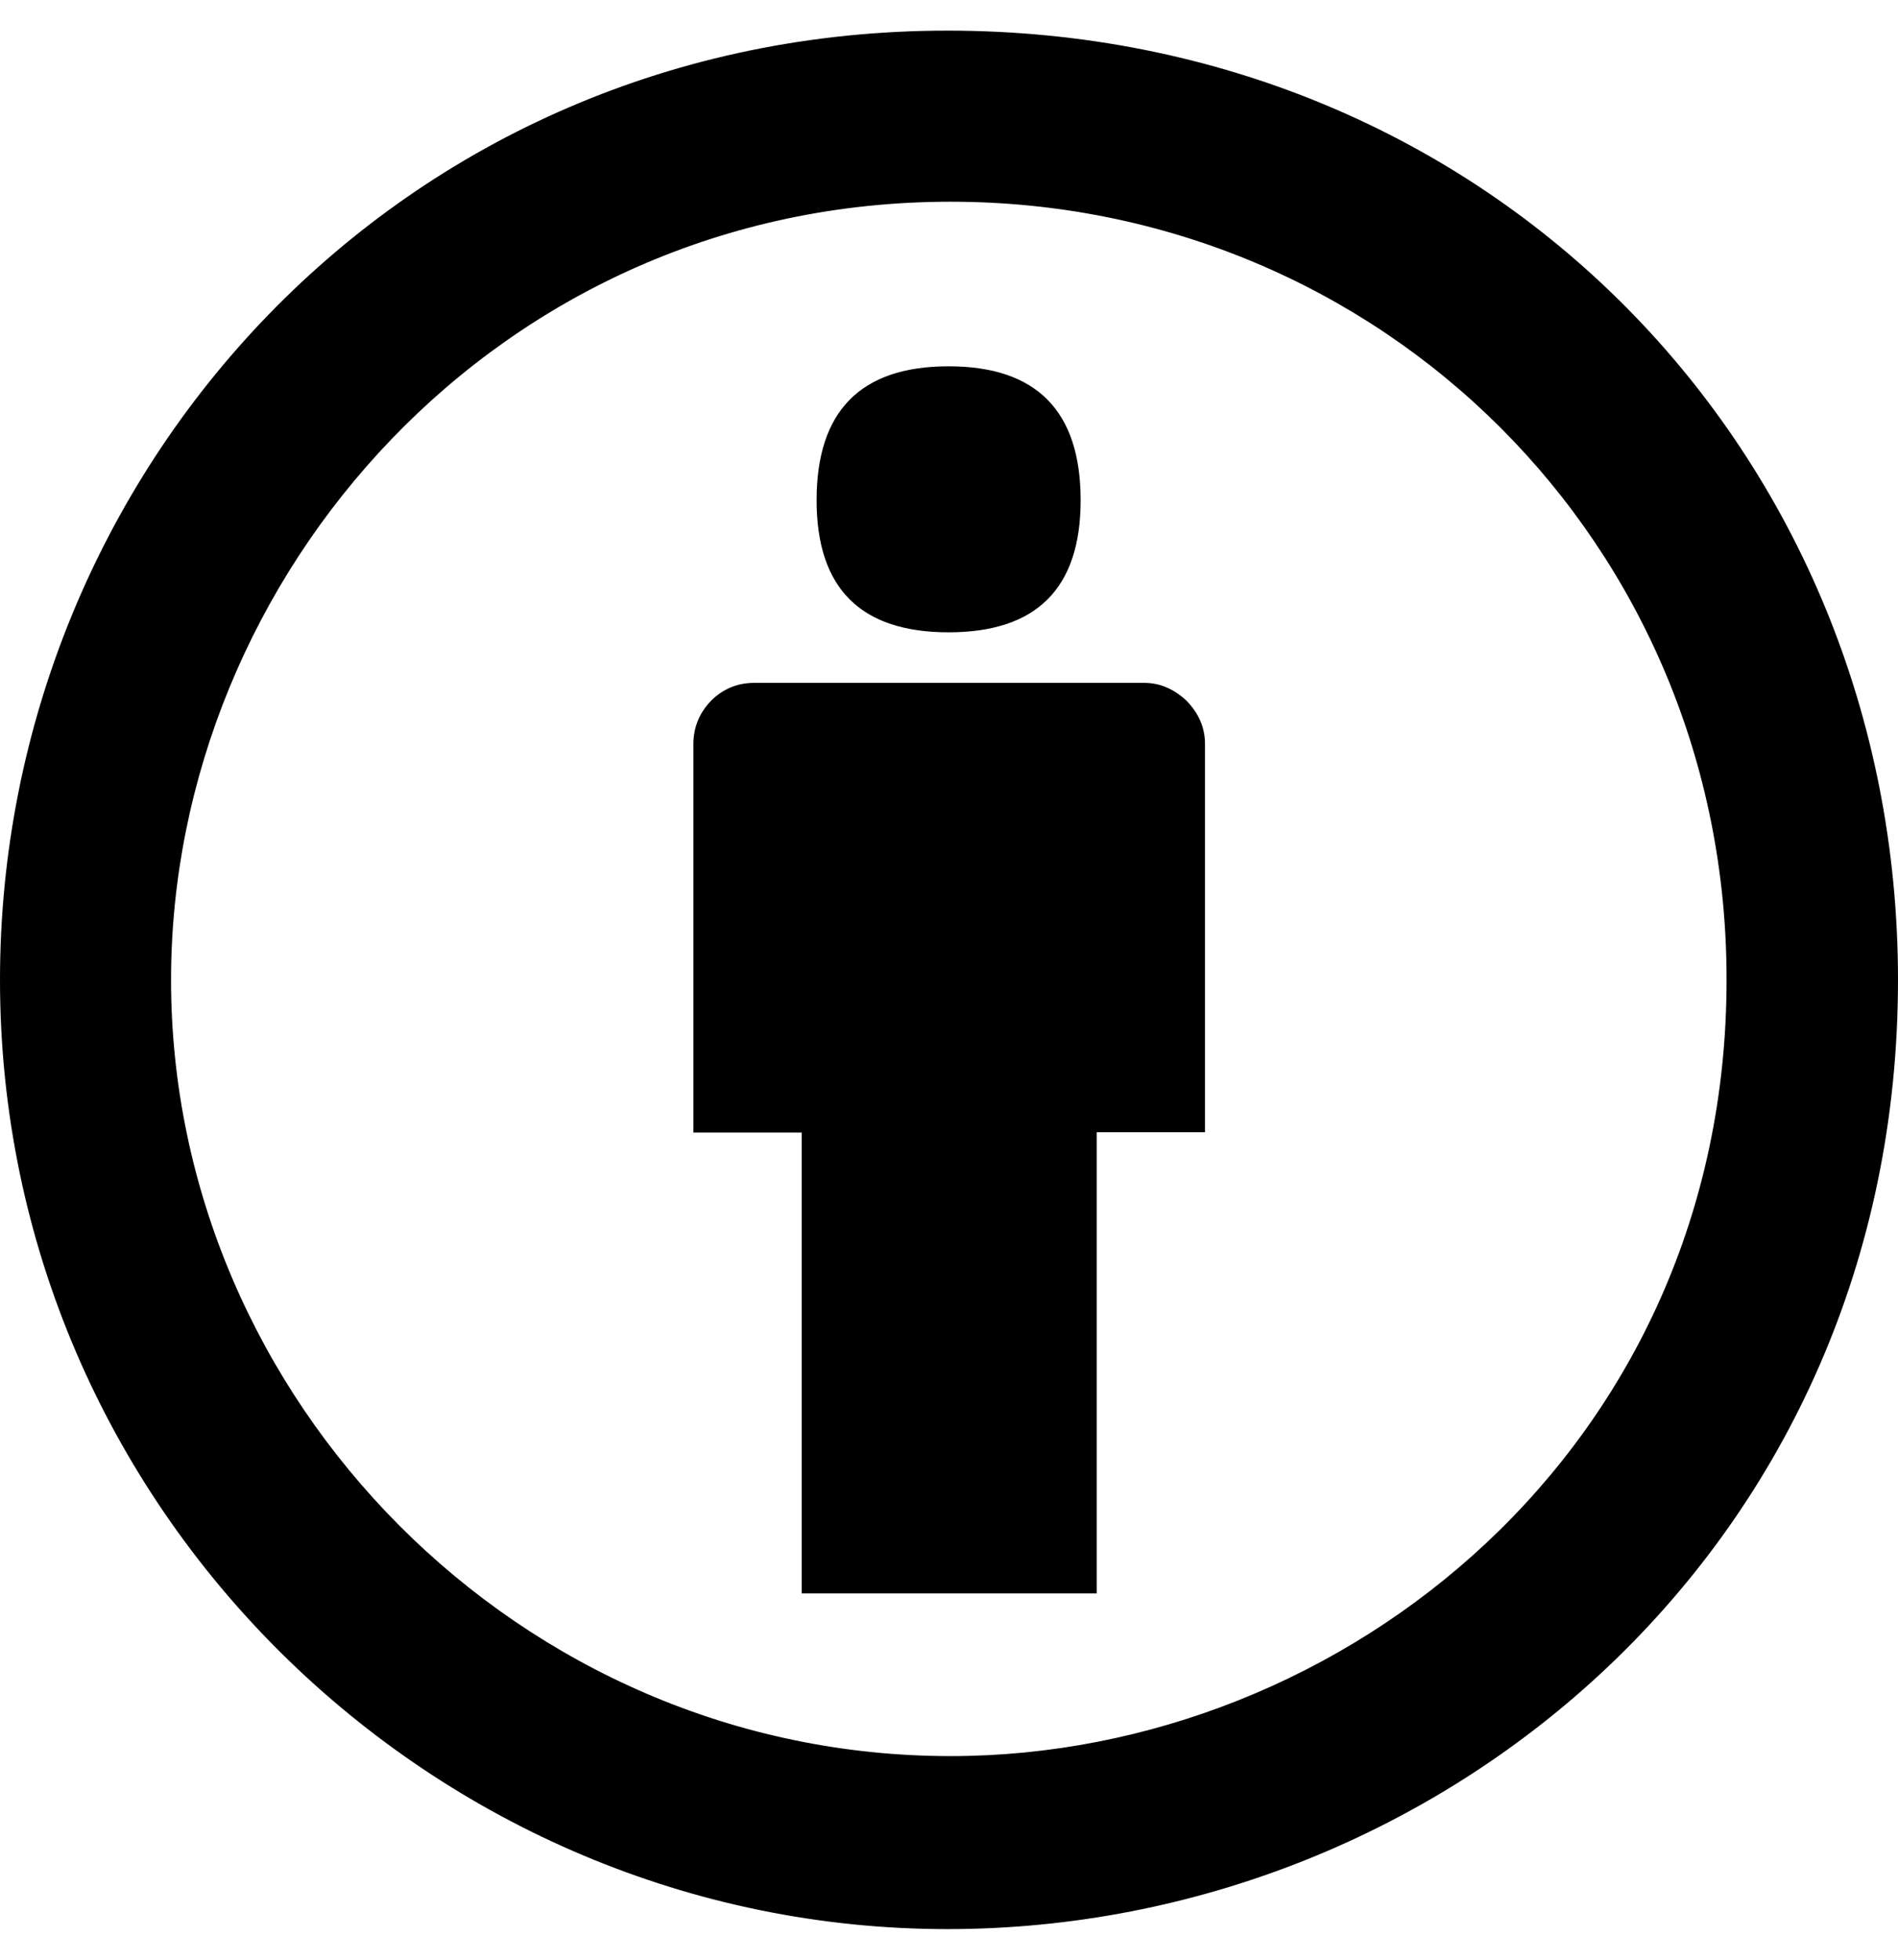
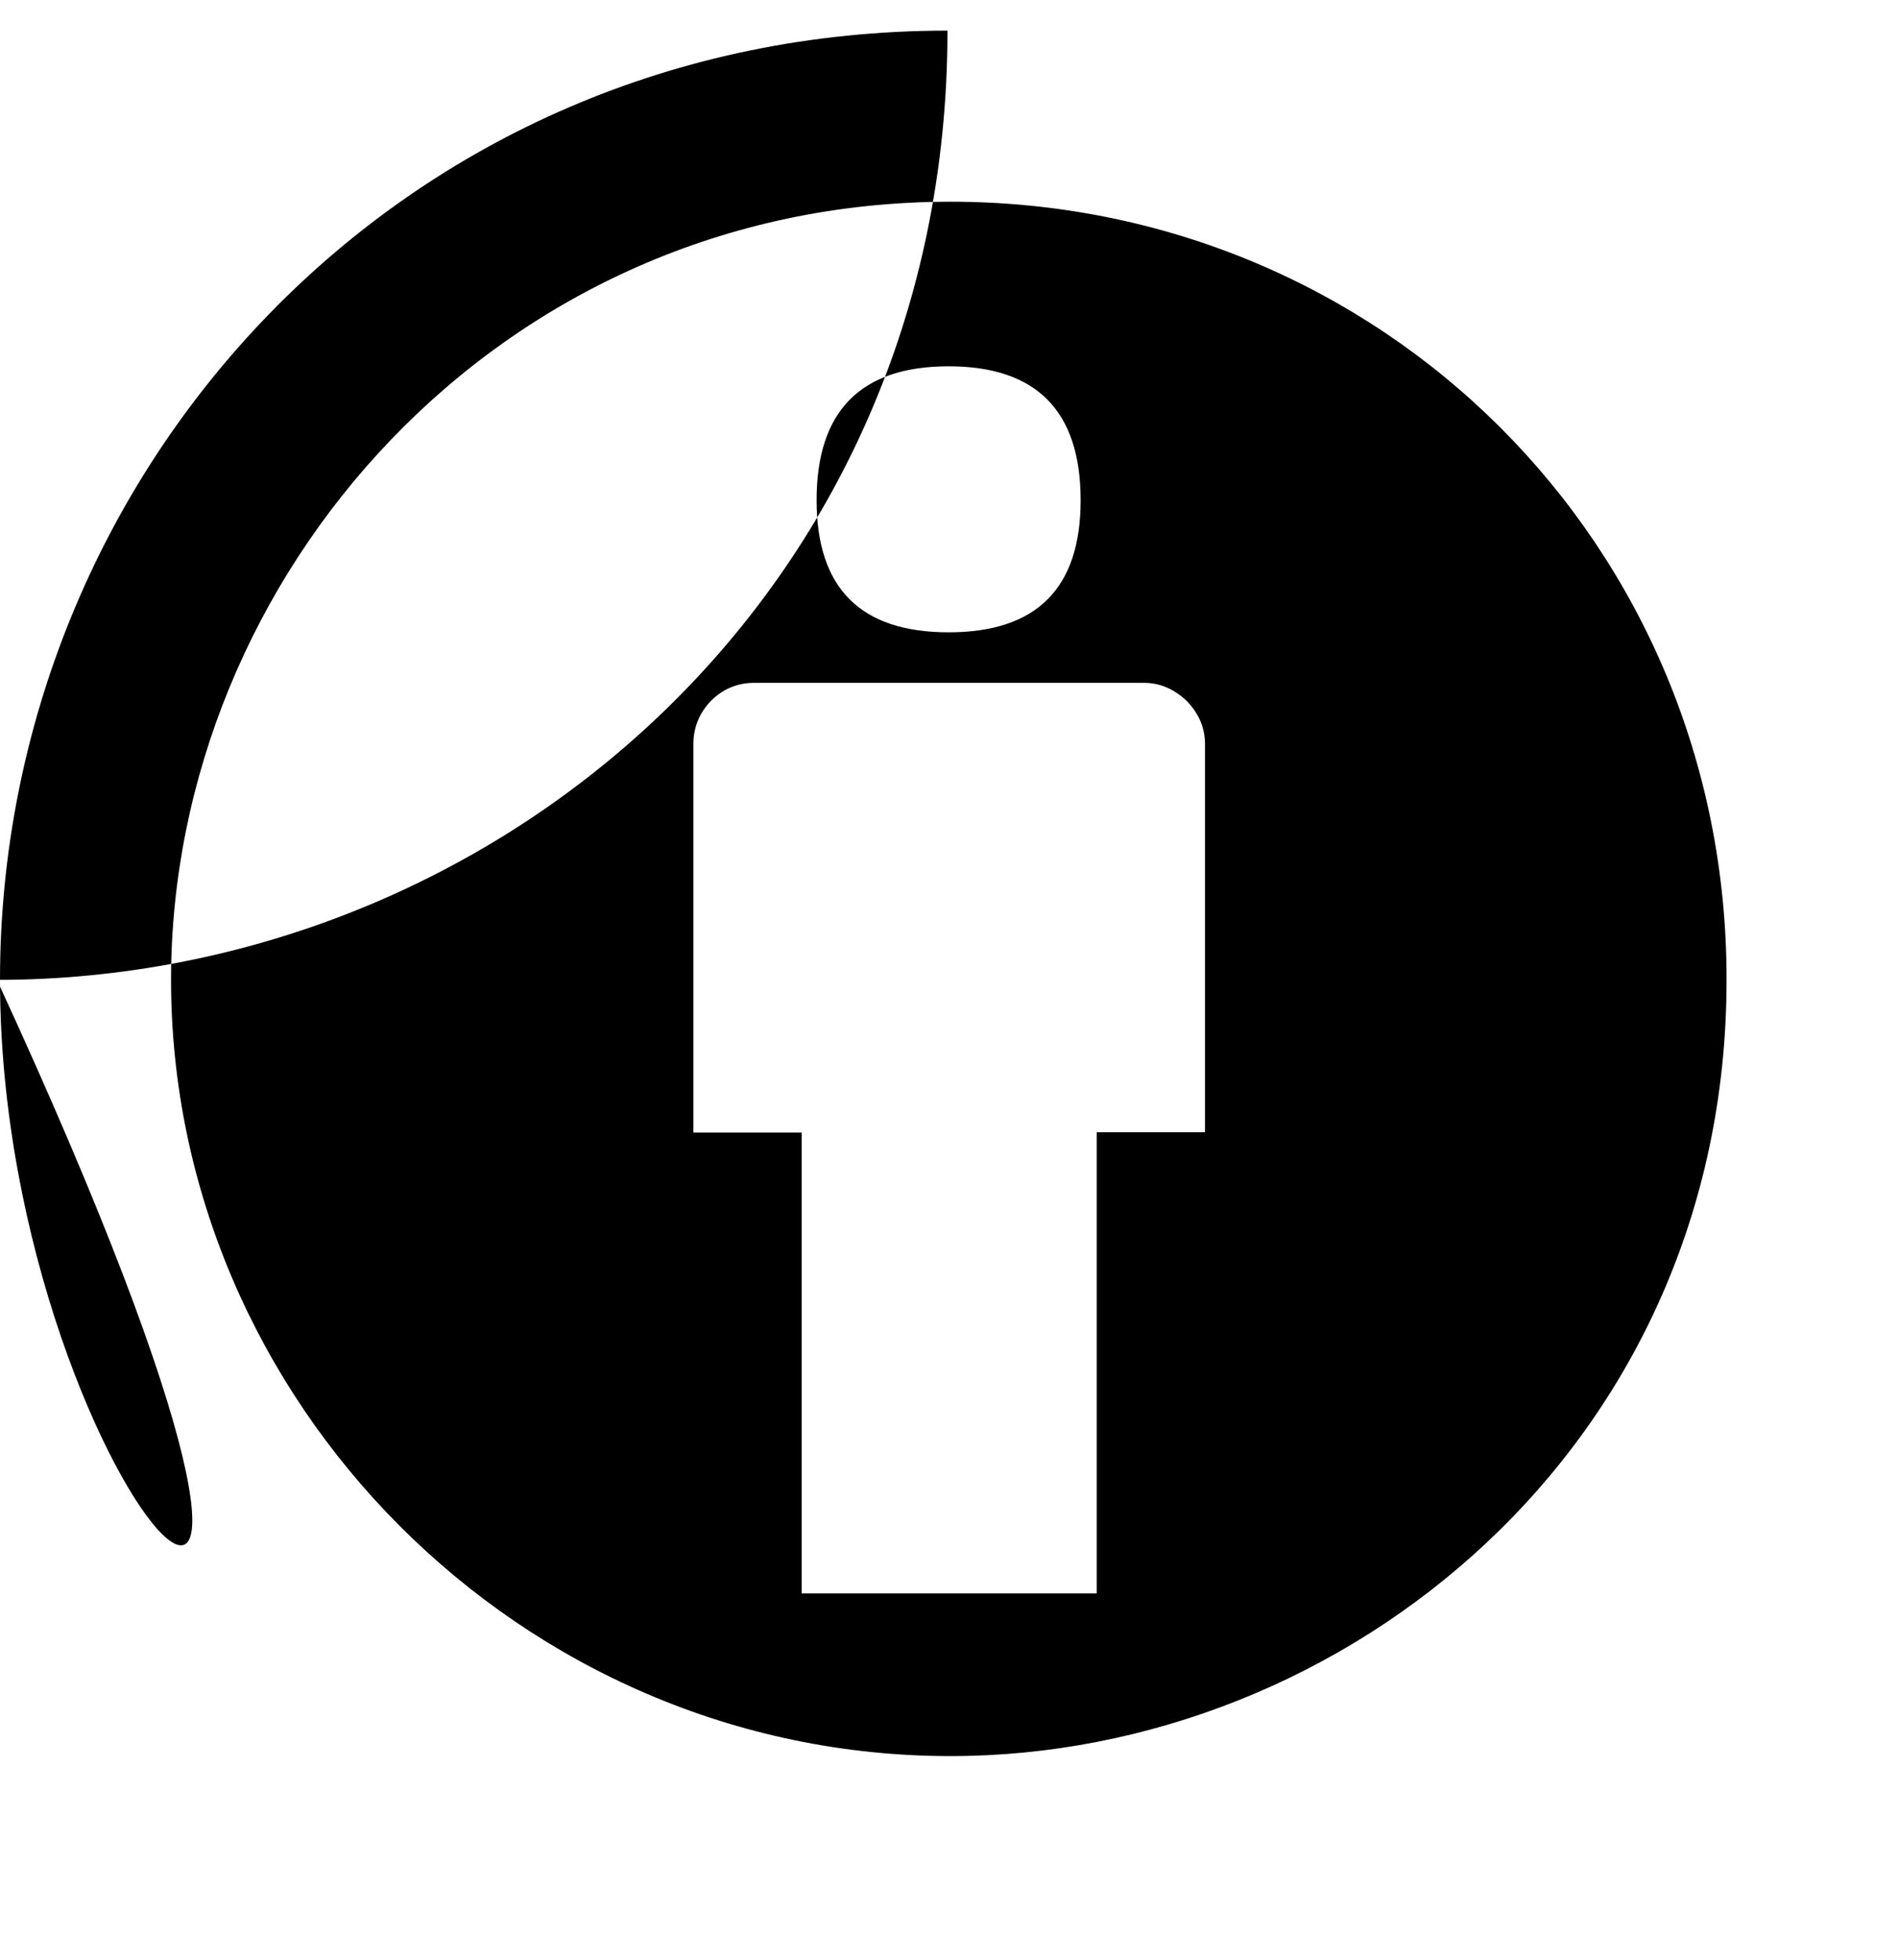
<svg xmlns="http://www.w3.org/2000/svg" viewBox="0 0 496 512">
-   <path d="M314.9 194.4v101.4h-28.3v120.5h-77.1V295.9h-28.3V194.4c0-4.4 1.6-8.2 4.6-11.3 3.1-3.1 6.9-4.7 11.3-4.7H299c4.1 0 7.8 1.6 11.1 4.7 3.1 3.2 4.8 6.9 4.8 11.3zm-101.5-63.7c0-23.3 11.5-35 34.5-35s34.5 11.7 34.5 35c0 23-11.5 34.5-34.5 34.5s-34.5-11.5-34.5-34.5zM247.6 8C389.4 8 496 118.1 496 256c0 147.1-118.5 248-248.4 248C113.6 504 0 394.5 0 256 0 123.1 104.7 8 247.6 8zm.8 44.7C130.2 52.7 44.7 150.6 44.7 256c0 109.8 91.2 202.8 203.7 202.8 103.2 0 202.8-81.1 202.8-202.8.1-113.8-90.2-203.3-202.8-203.3z" />
+   <path d="M314.9 194.4v101.4h-28.3v120.5h-77.1V295.9h-28.3V194.4c0-4.4 1.6-8.2 4.6-11.3 3.1-3.1 6.9-4.7 11.3-4.7H299c4.1 0 7.8 1.6 11.1 4.7 3.1 3.2 4.8 6.9 4.8 11.3zm-101.5-63.7c0-23.3 11.5-35 34.5-35s34.5 11.7 34.5 35c0 23-11.5 34.5-34.5 34.5s-34.5-11.5-34.5-34.5zM247.6 8c0 147.1-118.5 248-248.4 248C113.6 504 0 394.5 0 256 0 123.1 104.7 8 247.6 8zm.8 44.7C130.2 52.7 44.7 150.6 44.7 256c0 109.8 91.2 202.8 203.7 202.8 103.2 0 202.8-81.1 202.8-202.8.1-113.8-90.2-203.3-202.8-203.3z" />
</svg>